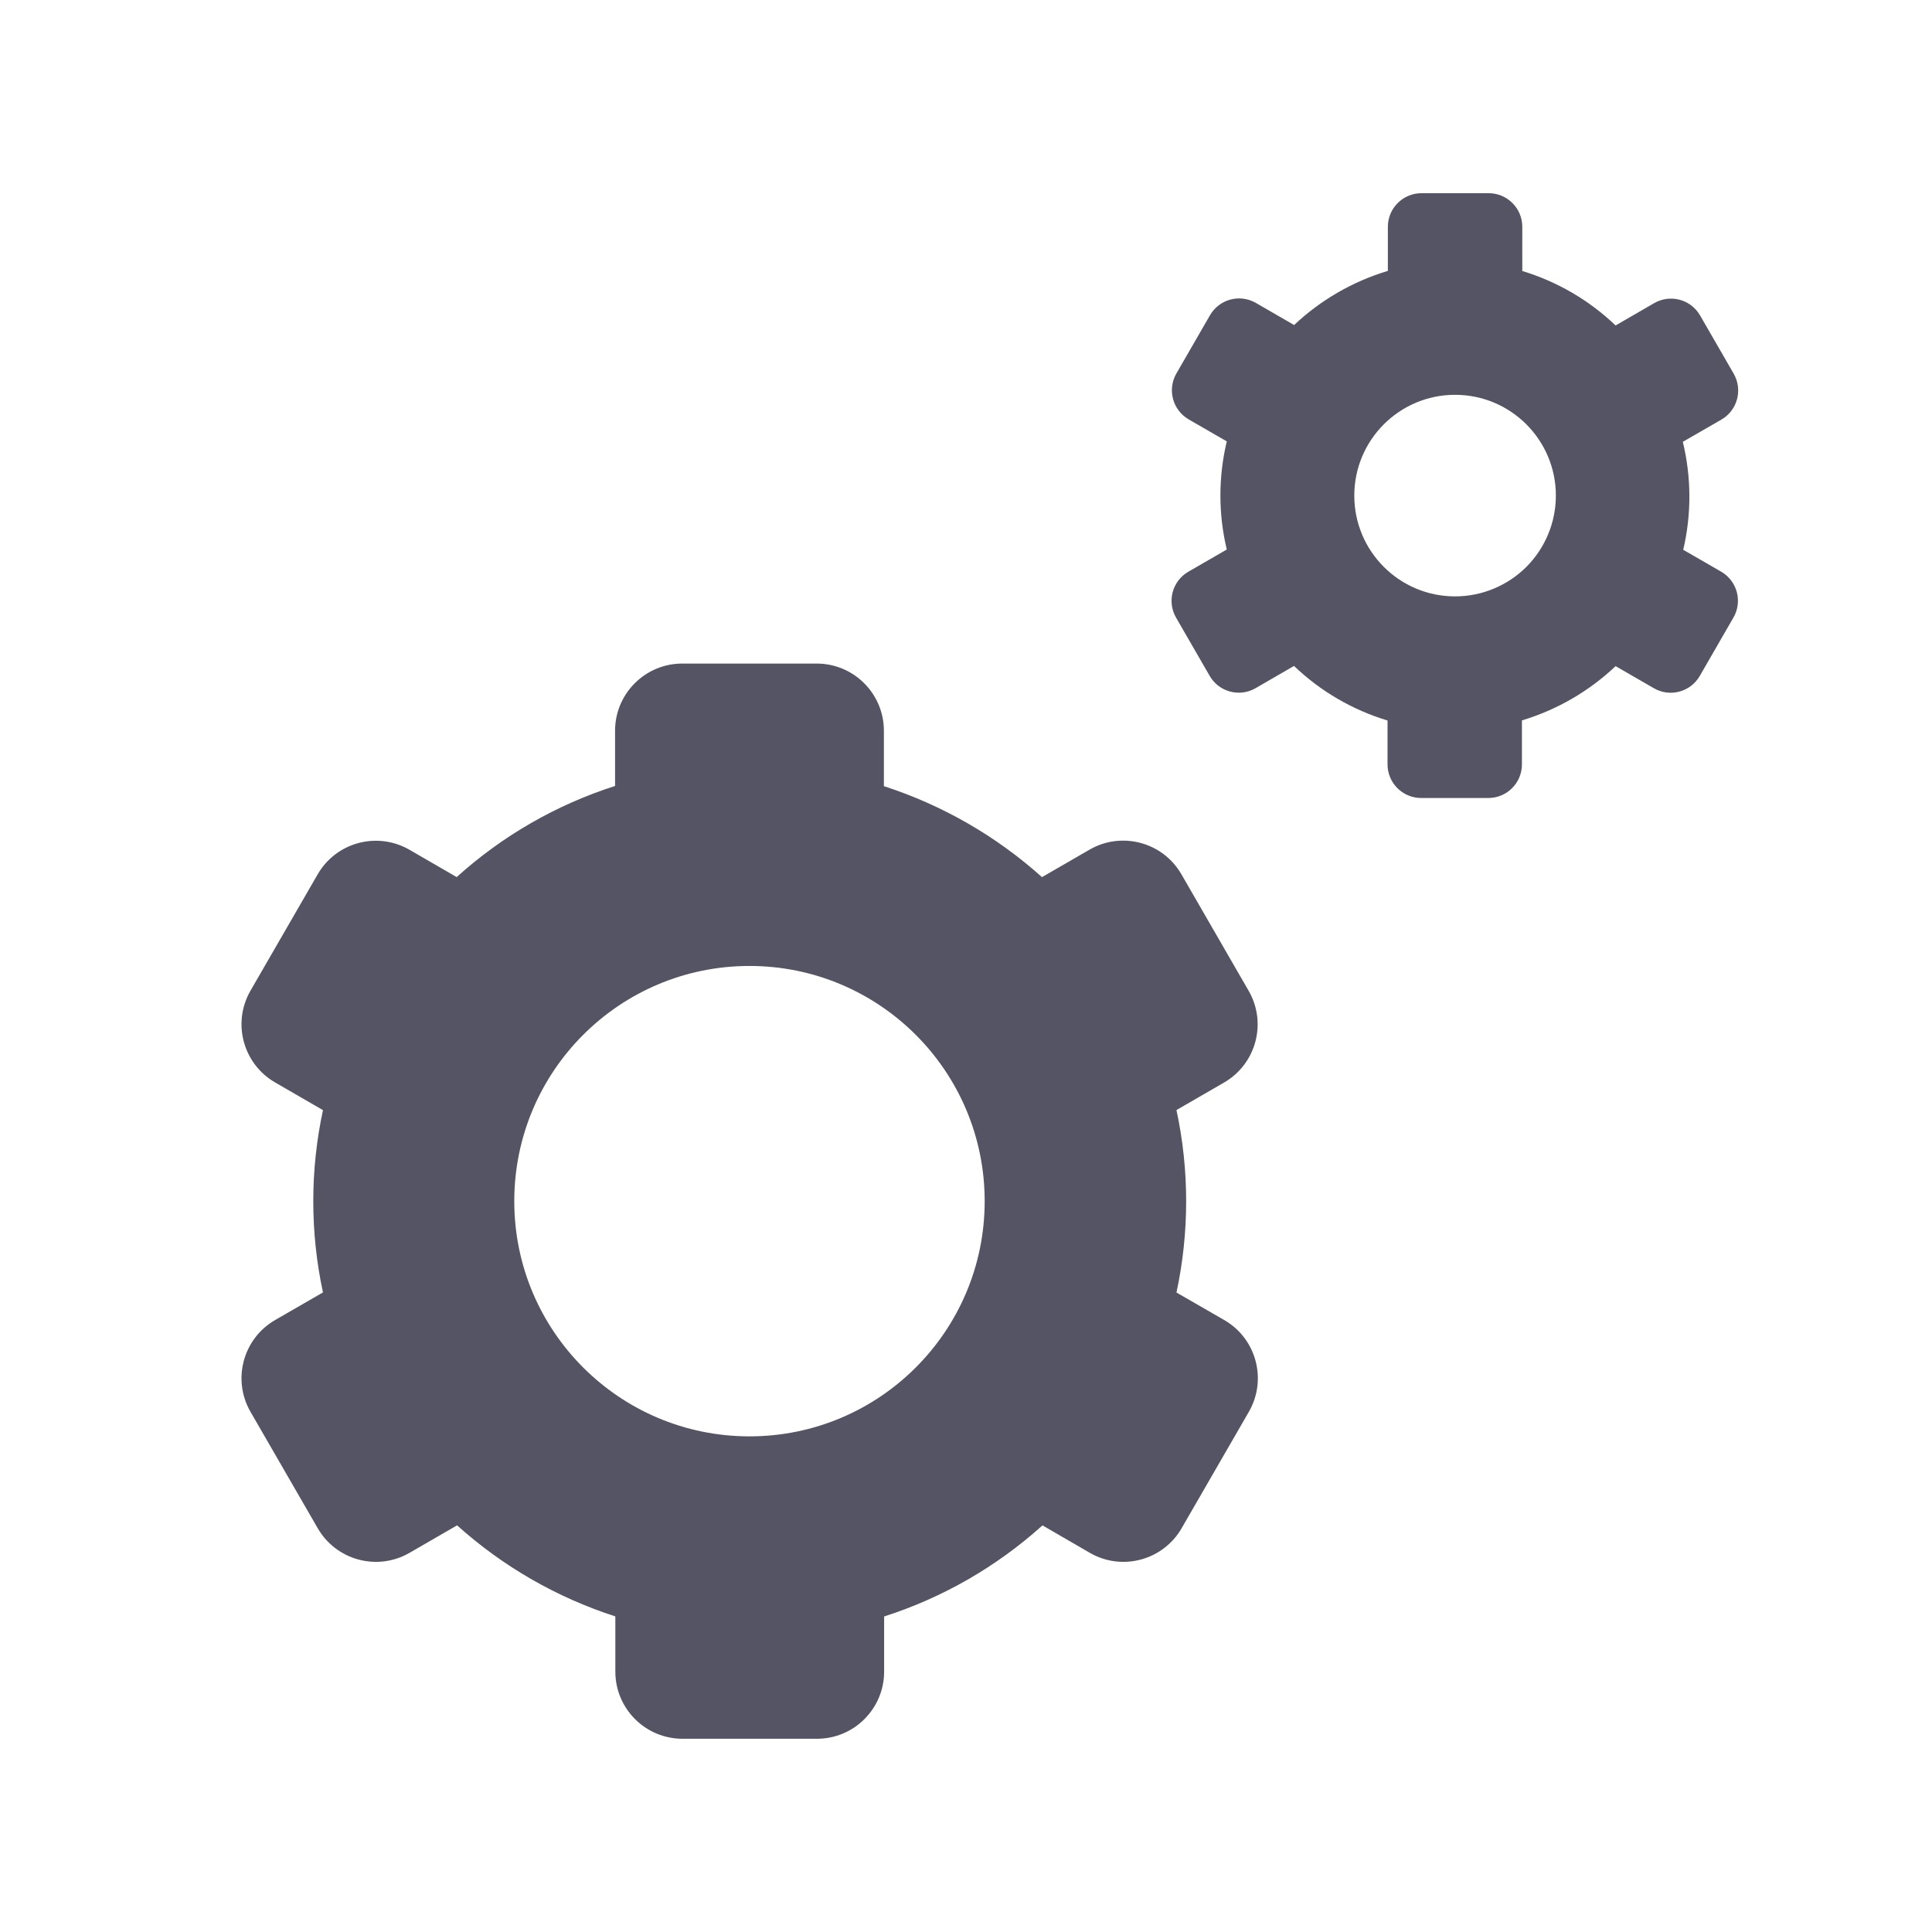
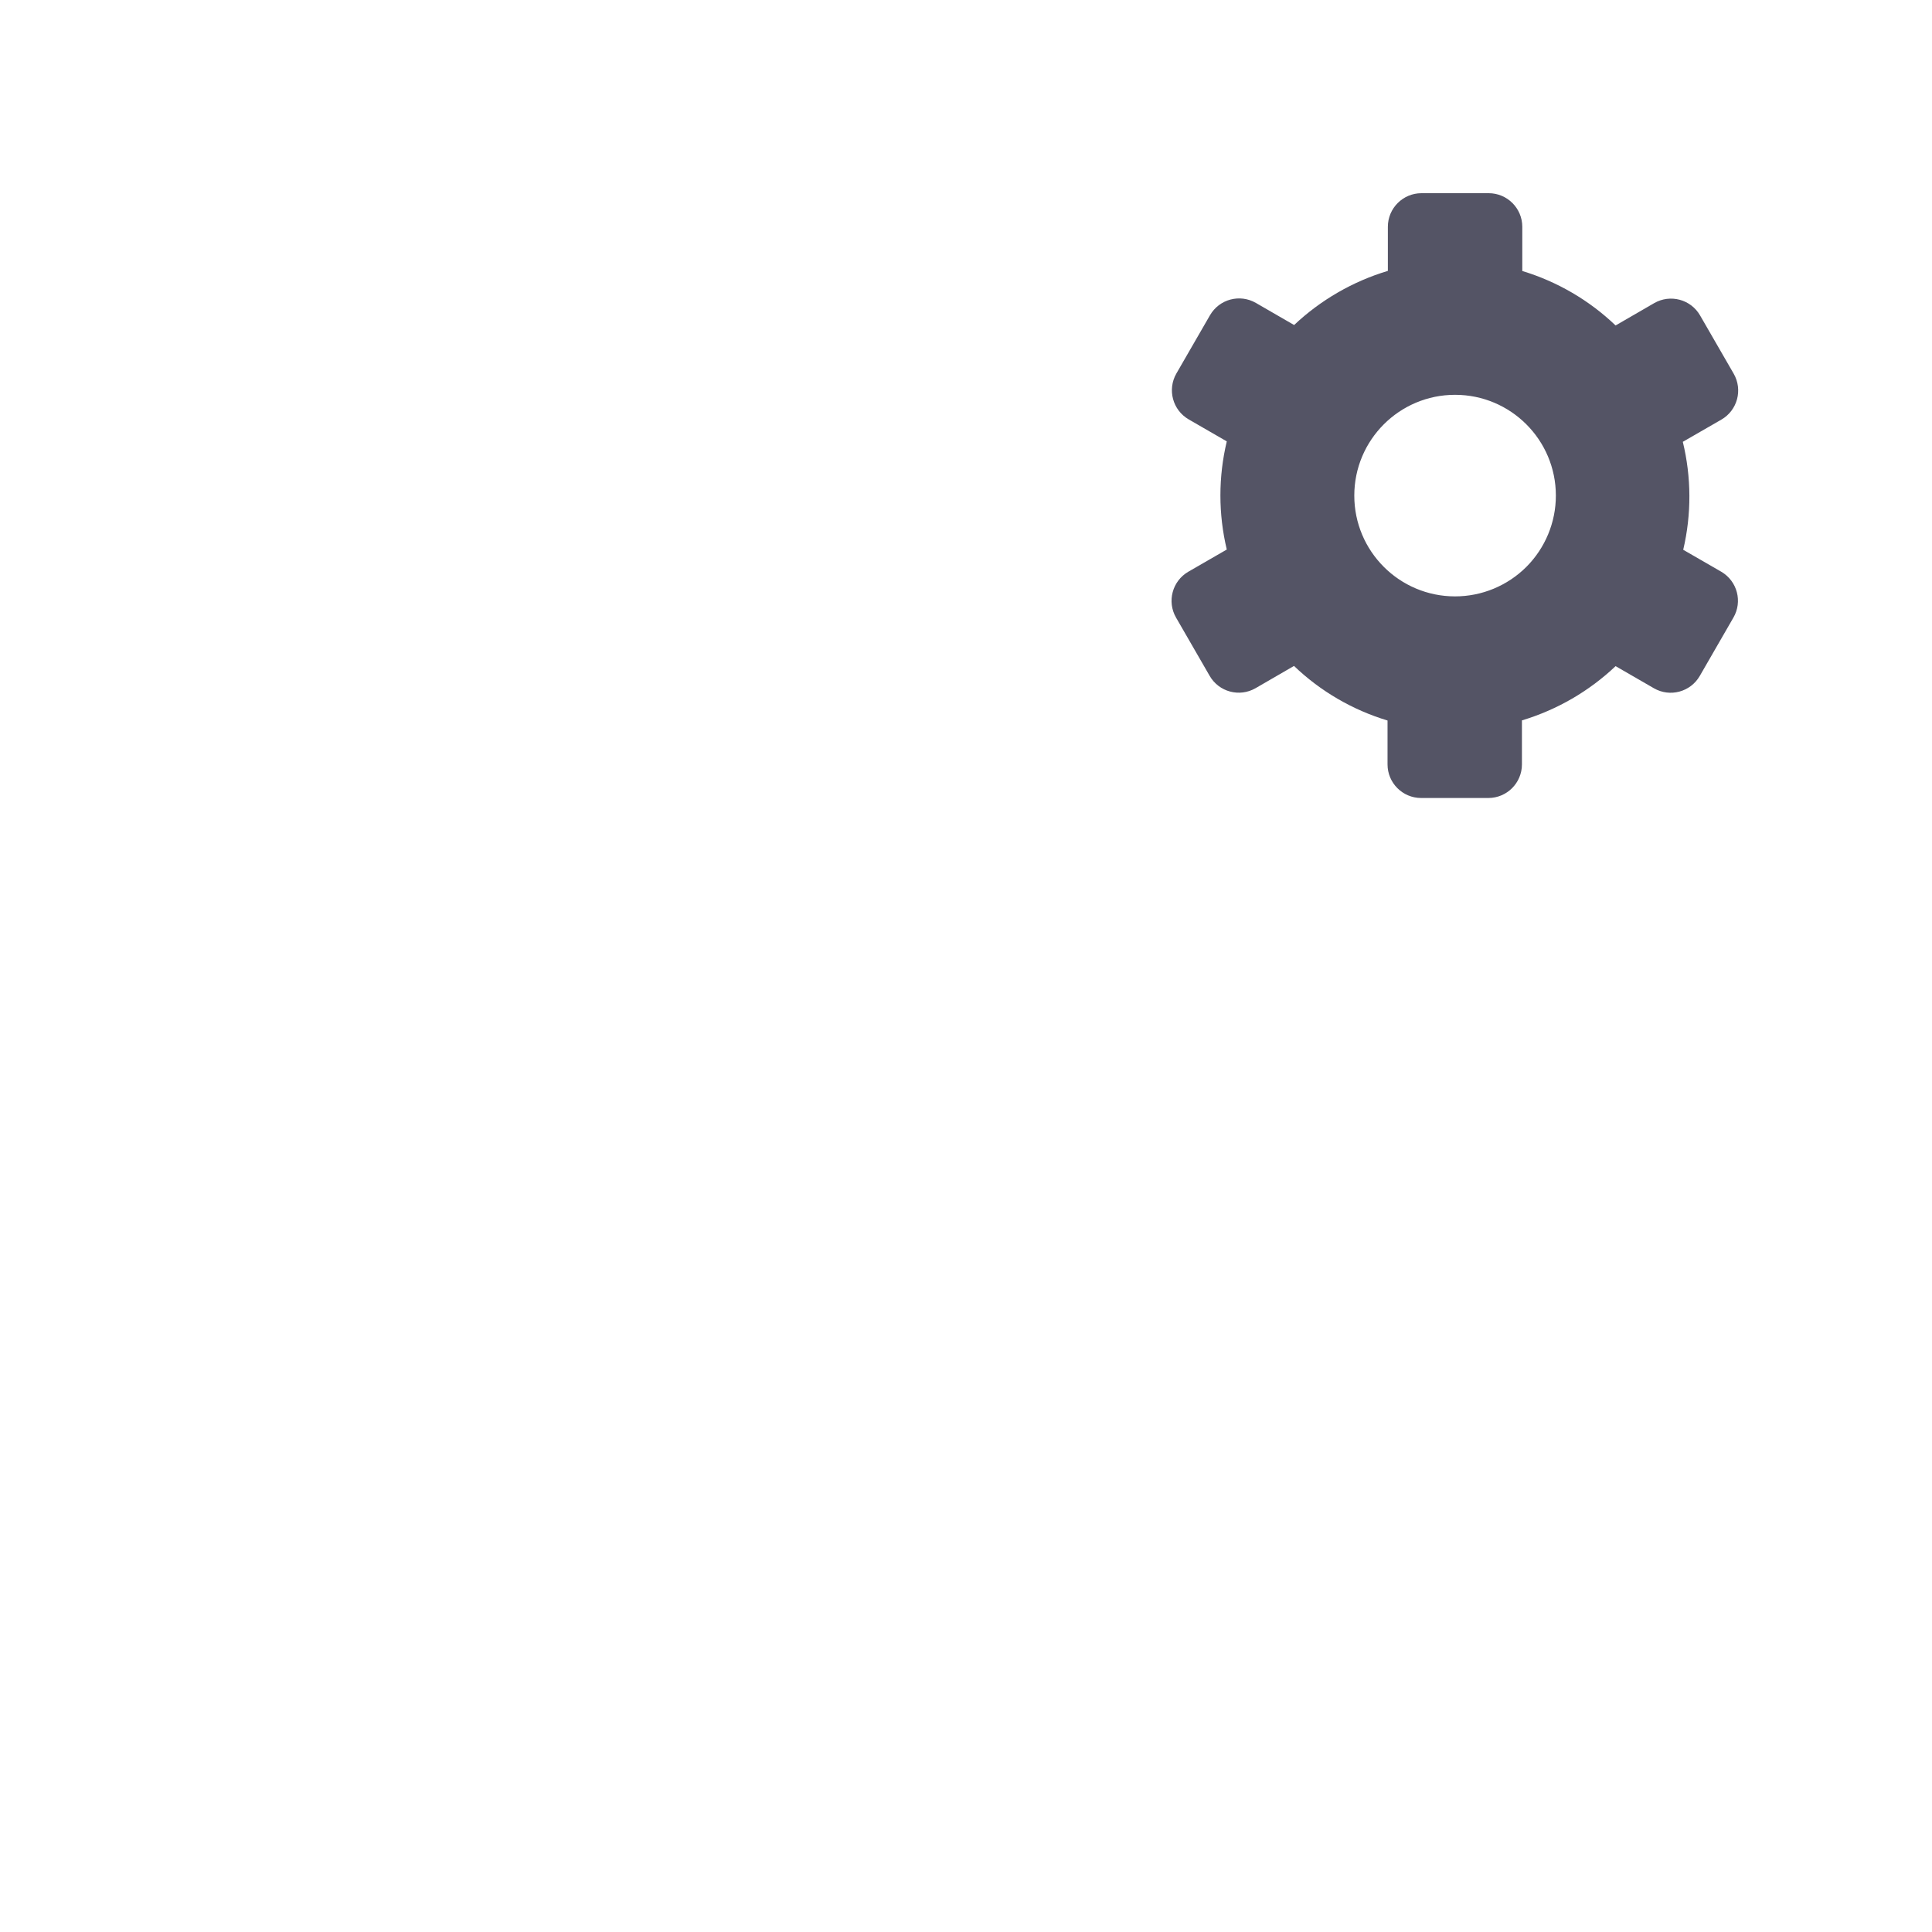
<svg xmlns="http://www.w3.org/2000/svg" width="48" height="48" viewBox="0 0 48 48" fill="none">
-   <path d="M31.02 24.612L29.351 21.72C28.89 20.922 27.869 20.648 27.07 21.109L25.888 21.792C24.751 20.772 23.413 20.002 21.96 19.532V18.156C21.96 17.234 21.212 16.486 20.29 16.486H16.951C16.029 16.486 15.281 17.234 15.281 18.156V19.527C13.824 19.993 12.482 20.765 11.346 21.791L10.168 21.109C9.37 20.653 8.354 20.926 7.894 21.72L6.224 24.612C5.763 25.411 6.037 26.432 6.835 26.893L8.024 27.581C7.703 29.073 7.703 30.617 8.024 32.11L6.835 32.796C6.037 33.257 5.763 34.278 6.224 35.077L7.894 37.969C8.355 38.767 9.376 39.041 10.174 38.58L11.356 37.897C12.493 38.919 13.833 39.69 15.288 40.159V41.53C15.288 42.452 16.035 43.199 16.958 43.199H20.297C21.219 43.199 21.966 42.452 21.966 41.53V40.161C23.423 39.694 24.764 38.922 25.9 37.898L27.077 38.58C27.875 39.041 28.896 38.767 29.357 37.969L31.027 35.077C31.488 34.278 31.215 33.257 30.416 32.796L29.229 32.112C29.55 30.618 29.55 29.073 29.229 27.579L30.416 26.893C31.212 26.429 31.483 25.409 31.02 24.612ZM18.62 35.686C15.393 35.686 12.777 33.07 12.777 29.843C12.777 26.616 15.393 23.999 18.62 23.999C21.848 23.999 24.464 26.616 24.464 29.843C24.464 33.07 21.848 35.686 18.62 35.686Z" fill="#545465" />
  <path d="M42.767 14.206L41.819 13.659C42.027 12.776 42.023 11.858 41.809 10.977L42.767 10.425C43.167 10.194 43.303 9.684 43.073 9.284L42.238 7.837C42.008 7.437 41.497 7.301 41.098 7.531L40.139 8.086C39.483 7.459 38.689 6.996 37.821 6.733V5.635C37.821 5.174 37.447 4.8 36.986 4.8H35.316C34.855 4.8 34.481 5.174 34.481 5.635V6.73C33.611 6.991 32.813 7.452 32.152 8.075L31.202 7.526C30.803 7.296 30.293 7.432 30.062 7.832L29.227 9.279C28.997 9.679 29.134 10.189 29.533 10.42L30.479 10.966C30.268 11.849 30.268 12.77 30.479 13.653L29.524 14.204C29.125 14.435 28.988 14.945 29.219 15.345L30.054 16.792C30.284 17.192 30.795 17.328 31.194 17.098L32.149 16.545C32.806 17.174 33.602 17.638 34.473 17.901V18.991C34.473 19.452 34.847 19.826 35.308 19.826H36.977C37.438 19.826 37.812 19.452 37.812 18.991V17.898C38.682 17.636 39.479 17.175 40.139 16.55L41.09 17.099C41.489 17.33 41.999 17.193 42.23 16.794L43.065 15.346C43.297 14.949 43.164 14.44 42.767 14.206ZM36.151 14.817C34.768 14.817 33.647 13.696 33.647 12.313C33.647 10.93 34.768 9.809 36.151 9.809C37.534 9.809 38.655 10.93 38.655 12.313C38.655 12.977 38.391 13.614 37.922 14.084C37.452 14.553 36.815 14.817 36.151 14.817Z" fill="#545465" />
</svg>